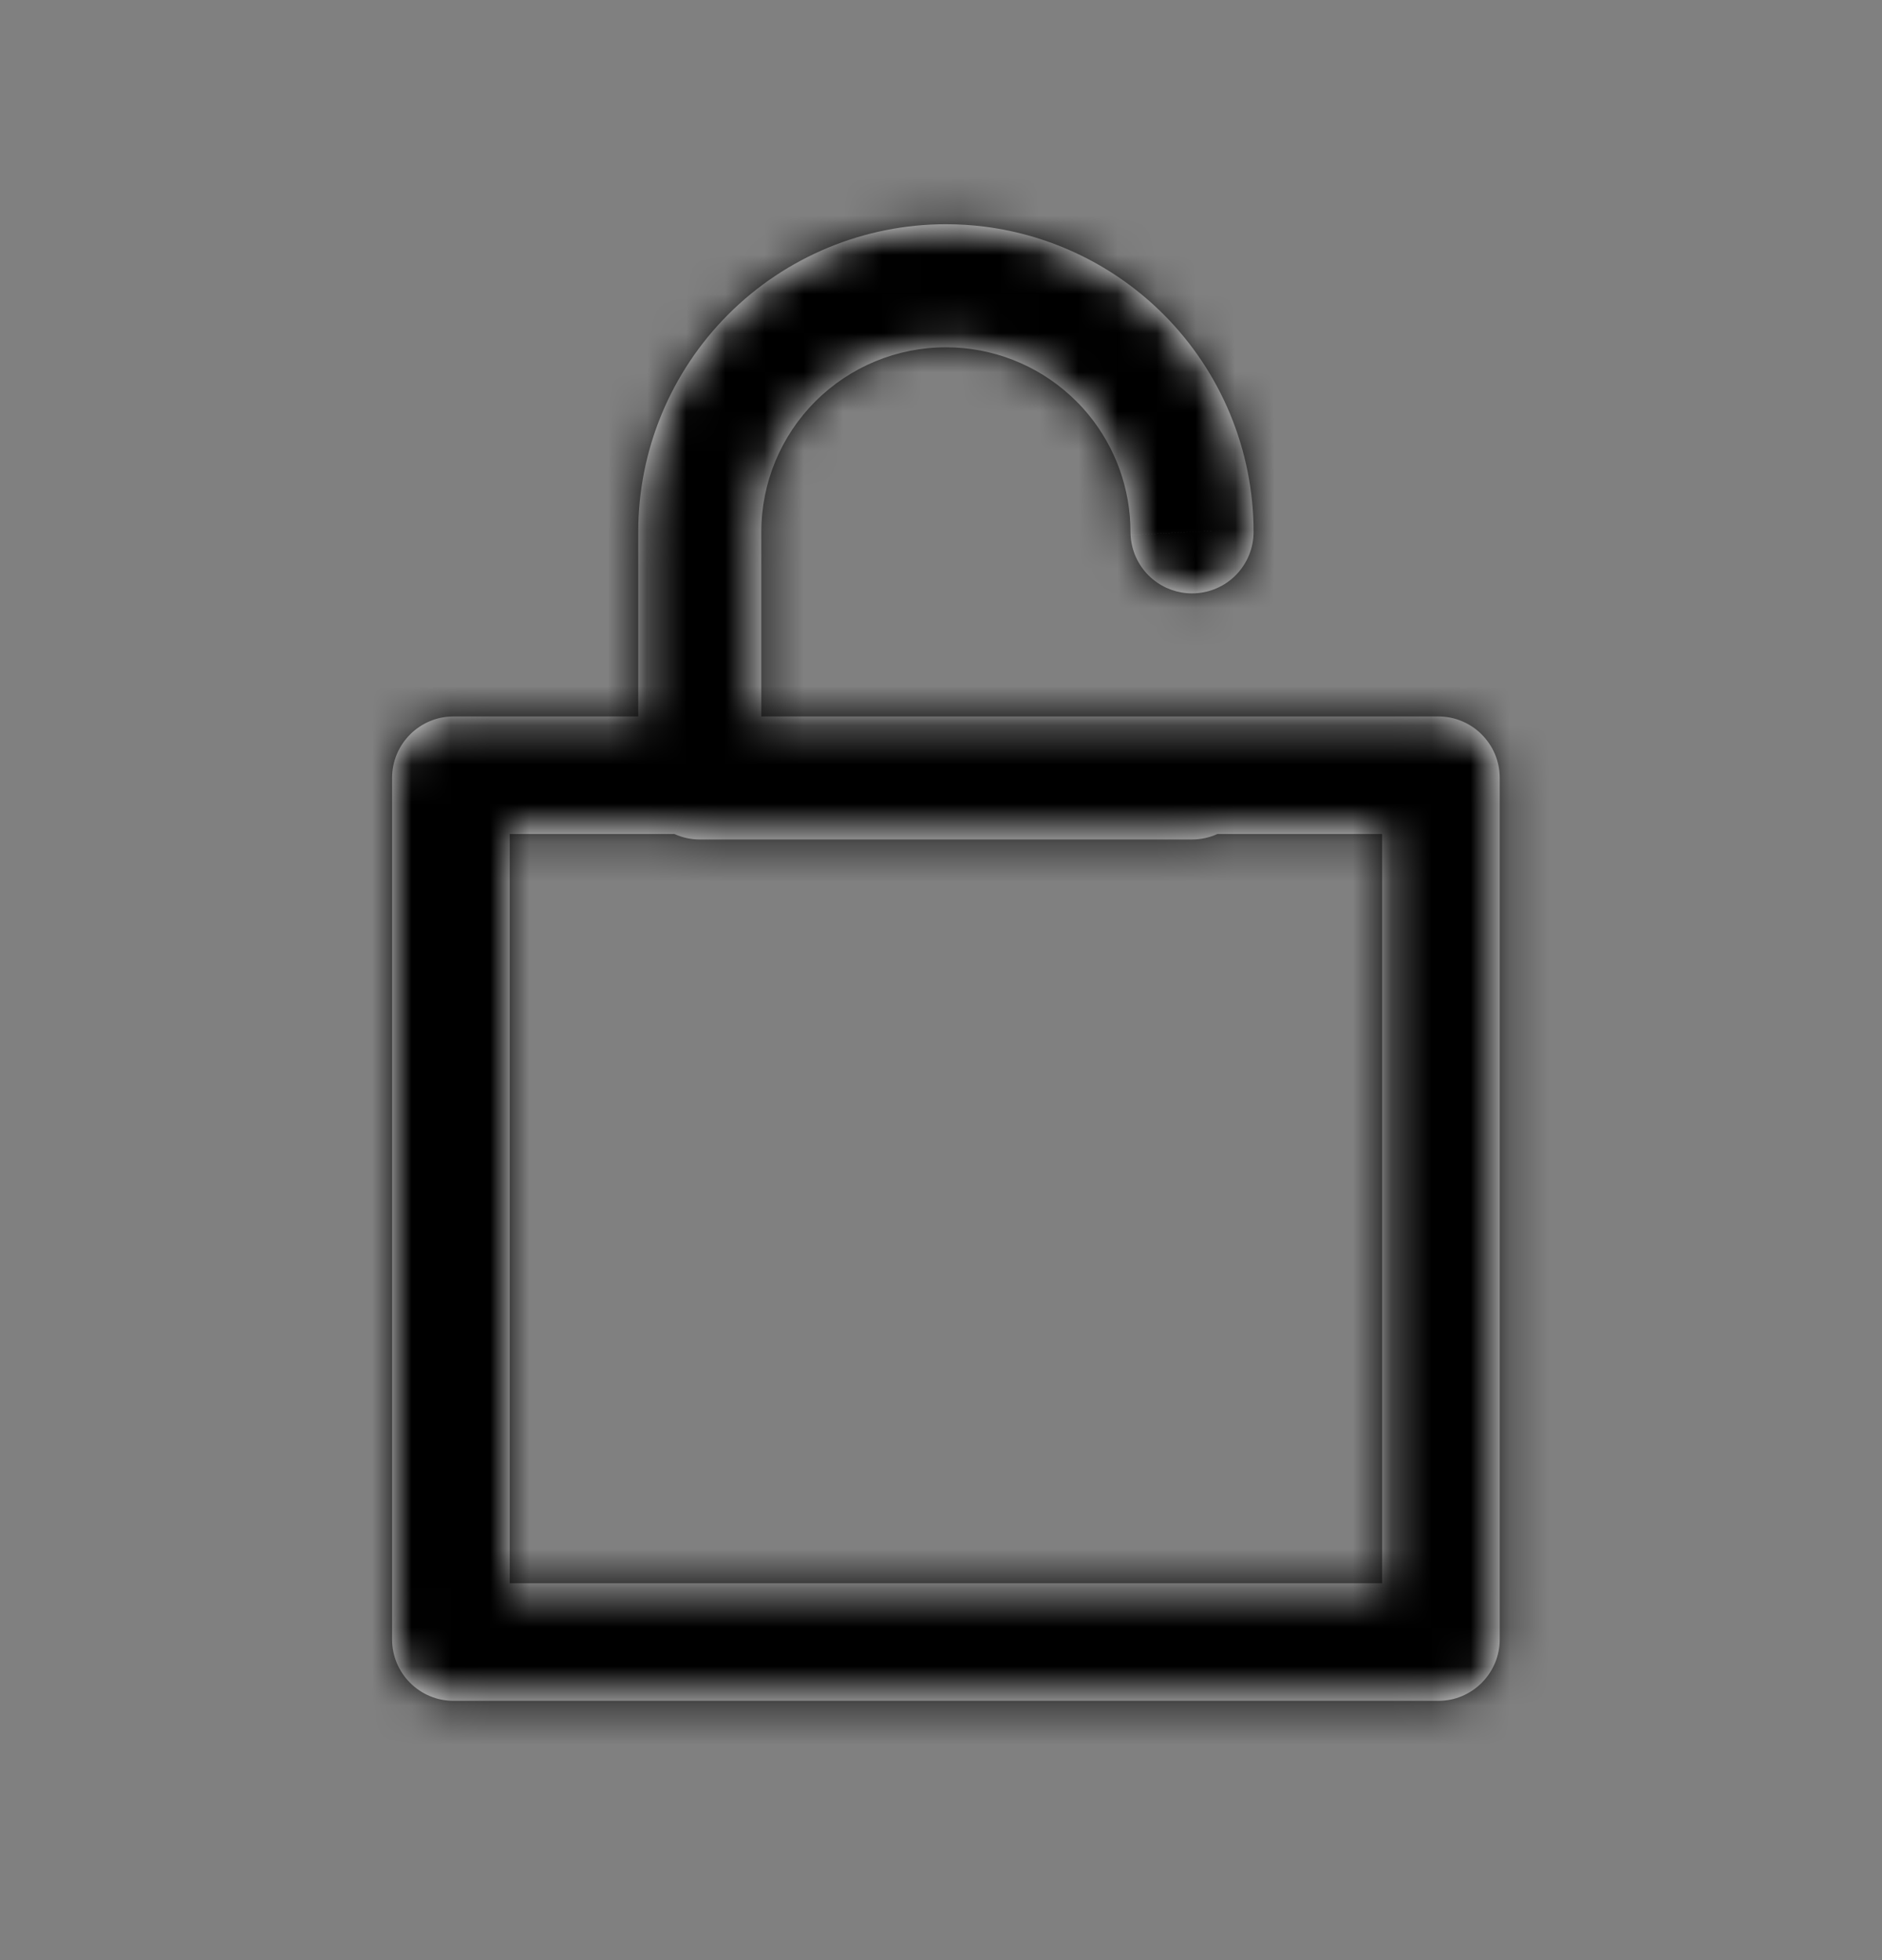
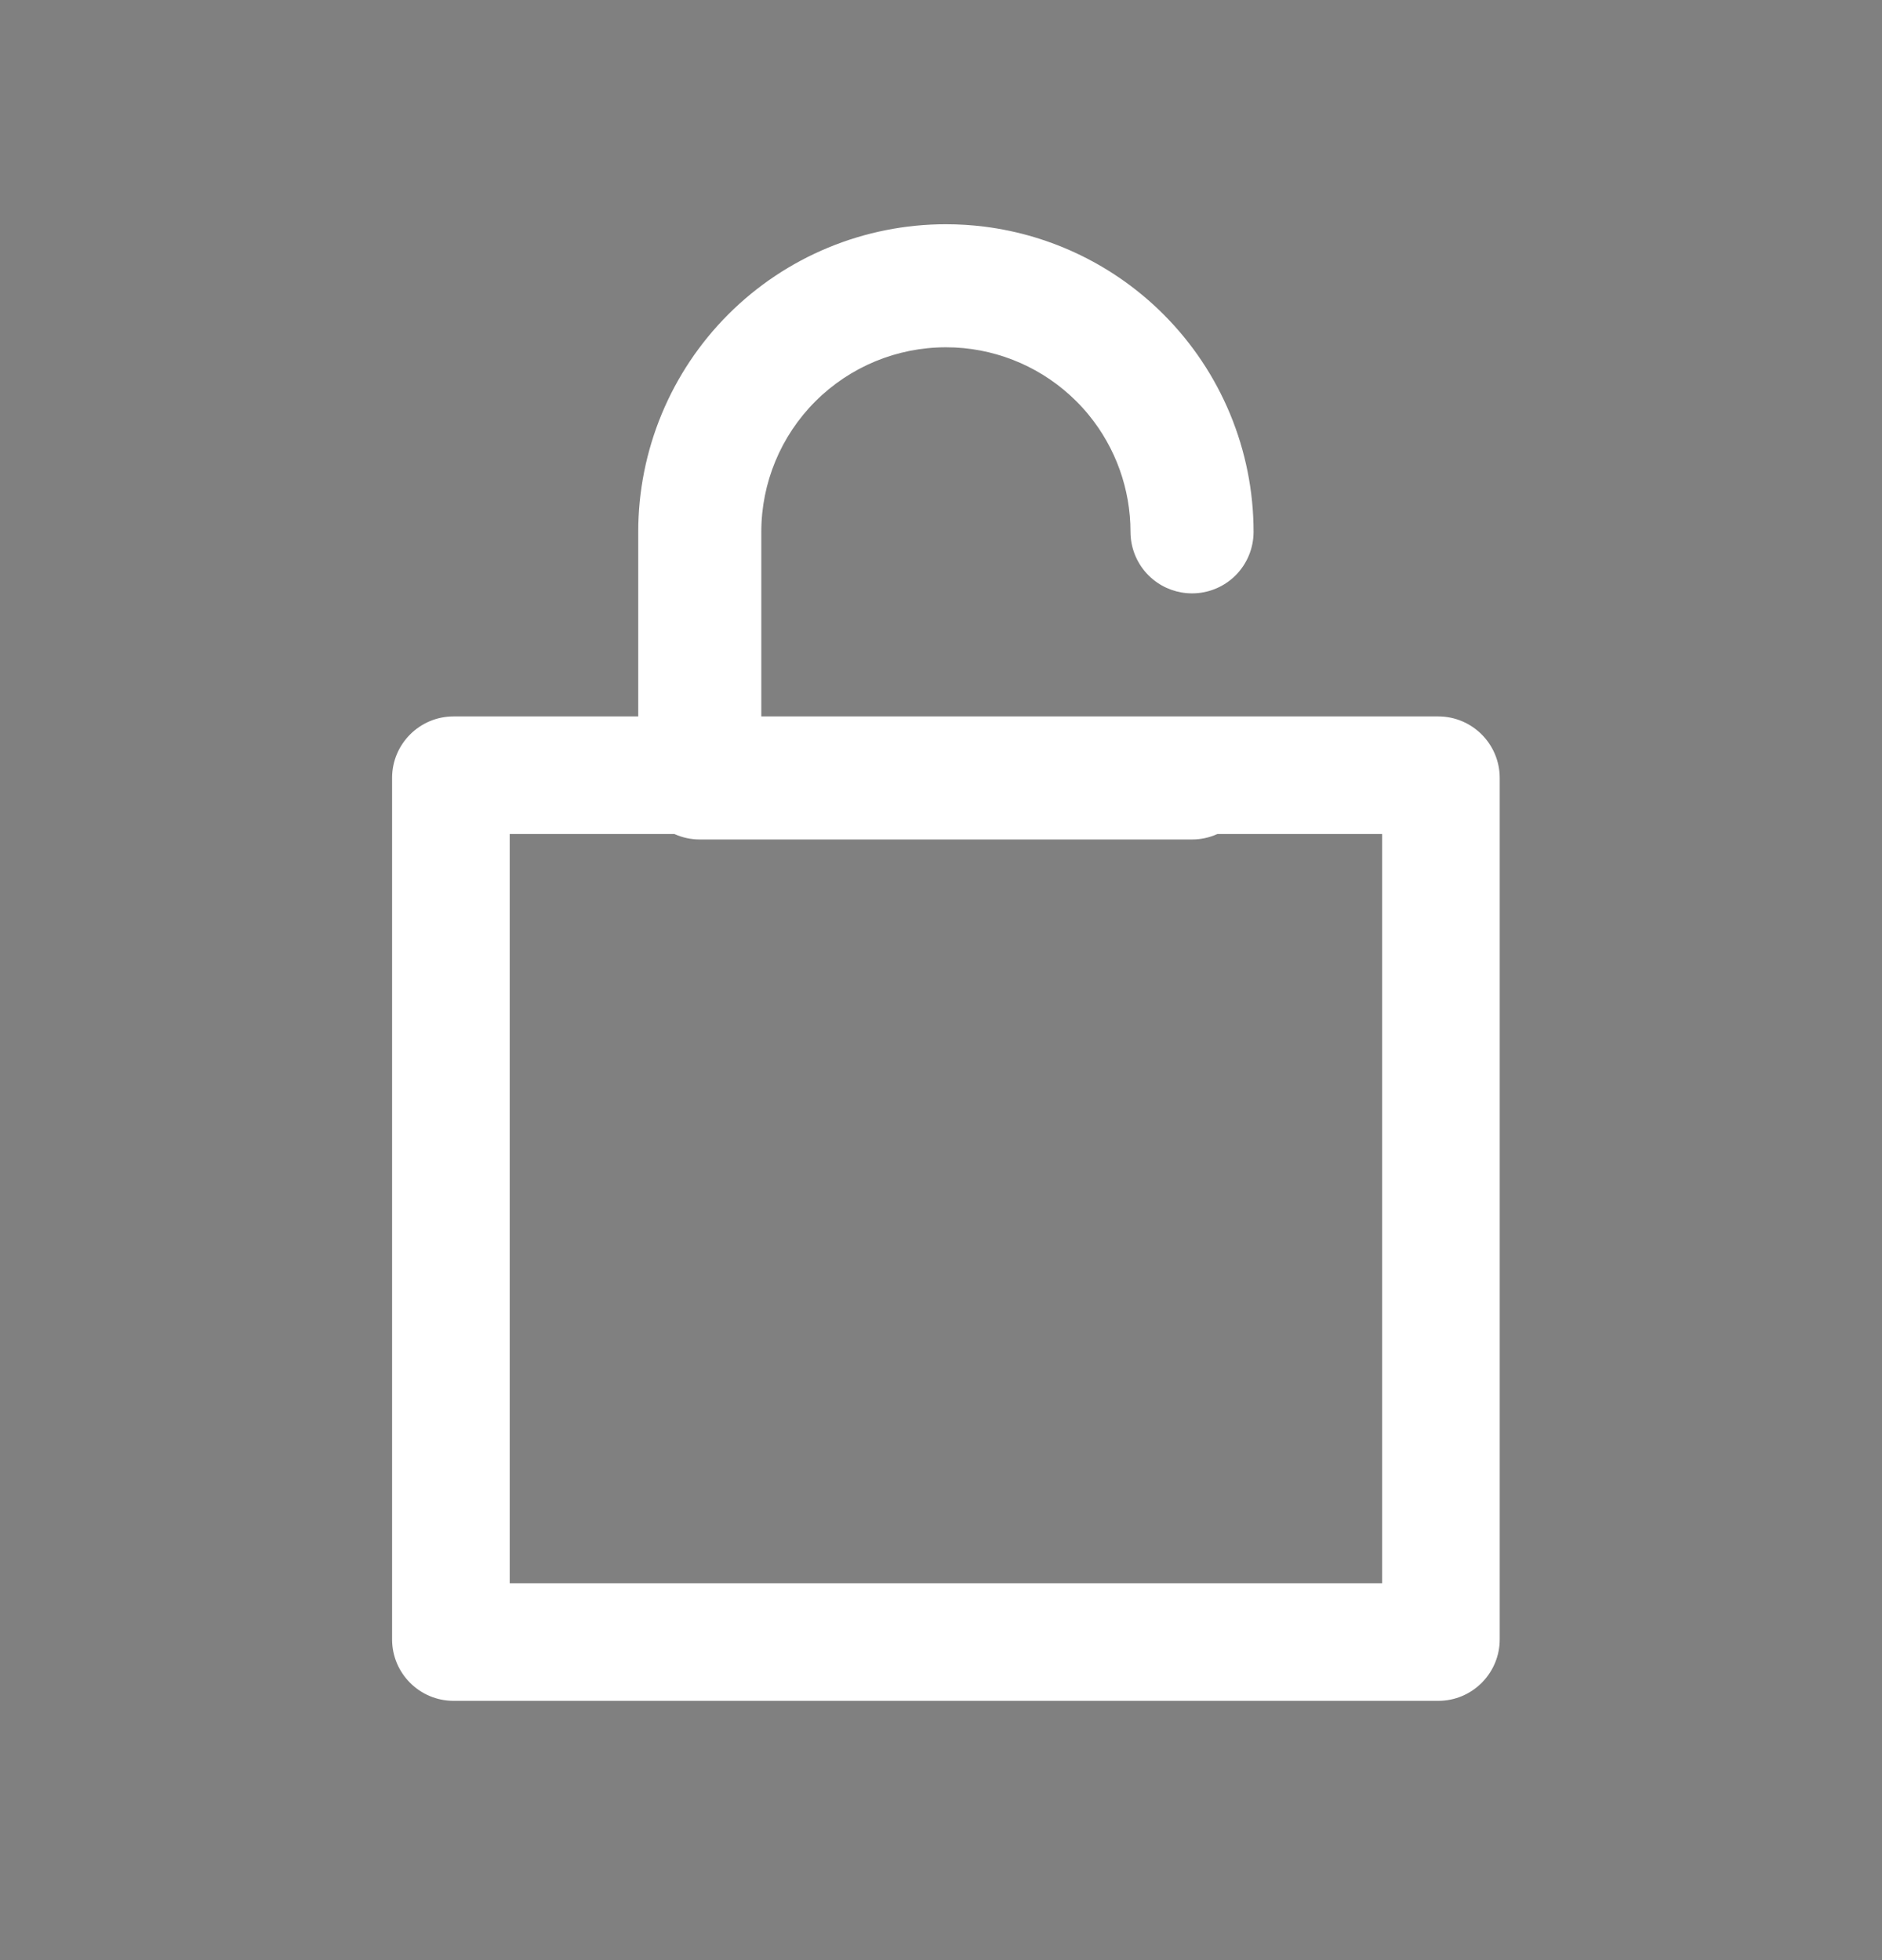
<svg xmlns="http://www.w3.org/2000/svg" width="48" height="50" viewBox="0 0 48 50" fill="none">
  <rect x="0" y="0" width="48" height="50" fill="#808080" stroke="none" />
  <mask id="path-1-inside-1_115_1125" fill="white">
-     <path fill-rule="evenodd" clip-rule="evenodd" d="M19.417 18.275V13.567C19.417 12.318 19.913 11.121 20.796 10.238C21.679 9.355 22.876 8.859 24.125 8.859L24.125 8.859C24.203 8.859 24.281 8.861 24.358 8.864C25.522 8.922 26.627 9.41 27.454 10.238C27.565 10.348 27.669 10.463 27.767 10.583C28.453 11.421 28.833 12.474 28.833 13.567C28.833 13.593 28.834 13.619 28.835 13.645C28.855 14.033 29.017 14.401 29.293 14.677C29.33 14.713 29.368 14.748 29.408 14.781C29.687 15.01 30.039 15.136 30.403 15.136C30.429 15.136 30.455 15.136 30.481 15.134C30.869 15.115 31.237 14.953 31.513 14.677C31.807 14.382 31.972 13.983 31.972 13.567C31.972 11.486 31.145 9.49 29.674 8.018C28.437 6.781 26.83 6 25.114 5.782C24.788 5.741 24.457 5.72 24.125 5.72C22.044 5.72 20.048 6.546 18.576 8.018C17.105 9.49 16.278 11.486 16.278 13.567V18.275H11.569C10.703 18.275 10 18.978 10 19.845V41.817C10 42.684 10.703 43.386 11.569 43.386H24.125H36.681L36.695 43.386C37.109 43.383 37.485 43.219 37.763 42.953C37.772 42.945 37.781 42.936 37.79 42.927C37.795 42.922 37.8 42.917 37.805 42.912C37.809 42.908 37.813 42.904 37.817 42.899C38.085 42.618 38.25 42.237 38.25 41.817V19.845C38.25 18.978 37.547 18.275 36.681 18.275H24.125L19.417 18.275ZM17.202 21.275C17.403 21.366 17.622 21.414 17.847 21.414H30.403C30.628 21.414 30.847 21.366 31.048 21.275H35.25V40.386H24.125H13V21.275H17.202Z" />
-   </mask>
-   <path fill-rule="evenodd" clip-rule="evenodd" d="M19.417 18.275V13.567C19.417 12.318 19.913 11.121 20.796 10.238C21.679 9.355 22.876 8.859 24.125 8.859L24.125 8.859C24.203 8.859 24.281 8.861 24.358 8.864C25.522 8.922 26.627 9.41 27.454 10.238C27.565 10.348 27.669 10.463 27.767 10.583C28.453 11.421 28.833 12.474 28.833 13.567C28.833 13.593 28.834 13.619 28.835 13.645C28.855 14.033 29.017 14.401 29.293 14.677C29.33 14.713 29.368 14.748 29.408 14.781C29.687 15.01 30.039 15.136 30.403 15.136C30.429 15.136 30.455 15.136 30.481 15.134C30.869 15.115 31.237 14.953 31.513 14.677C31.807 14.382 31.972 13.983 31.972 13.567C31.972 11.486 31.145 9.49 29.674 8.018C28.437 6.781 26.83 6 25.114 5.782C24.788 5.741 24.457 5.72 24.125 5.72C22.044 5.72 20.048 6.546 18.576 8.018C17.105 9.49 16.278 11.486 16.278 13.567V18.275H11.569C10.703 18.275 10 18.978 10 19.845V41.817C10 42.684 10.703 43.386 11.569 43.386H24.125H36.681L36.695 43.386C37.109 43.383 37.485 43.219 37.763 42.953C37.772 42.945 37.781 42.936 37.79 42.927C37.795 42.922 37.8 42.917 37.805 42.912C37.809 42.908 37.813 42.904 37.817 42.899C38.085 42.618 38.25 42.237 38.25 41.817V19.845C38.25 18.978 37.547 18.275 36.681 18.275H24.125L19.417 18.275ZM17.202 21.275C17.403 21.366 17.622 21.414 17.847 21.414H30.403C30.628 21.414 30.847 21.366 31.048 21.275H35.25V40.386H24.125H13V21.275H17.202Z" fill="white" />
+     </mask>
+   <path fill-rule="evenodd" clip-rule="evenodd" d="M19.417 18.275V13.567C19.417 12.318 19.913 11.121 20.796 10.238C21.679 9.355 22.876 8.859 24.125 8.859L24.125 8.859C24.203 8.859 24.281 8.861 24.358 8.864C25.522 8.922 26.627 9.41 27.454 10.238C27.565 10.348 27.669 10.463 27.767 10.583C28.453 11.421 28.833 12.474 28.833 13.567C28.833 13.593 28.834 13.619 28.835 13.645C28.855 14.033 29.017 14.401 29.293 14.677C29.33 14.713 29.368 14.748 29.408 14.781C29.687 15.01 30.039 15.136 30.403 15.136C30.429 15.136 30.455 15.136 30.481 15.134C30.869 15.115 31.237 14.953 31.513 14.677C31.807 14.382 31.972 13.983 31.972 13.567C31.972 11.486 31.145 9.49 29.674 8.018C28.437 6.781 26.83 6 25.114 5.782C24.788 5.741 24.457 5.72 24.125 5.72C22.044 5.72 20.048 6.546 18.576 8.018C17.105 9.49 16.278 11.486 16.278 13.567V18.275H11.569C10.703 18.275 10 18.978 10 19.845V41.817C10 42.684 10.703 43.386 11.569 43.386H24.125H36.681L36.695 43.386C37.109 43.383 37.485 43.219 37.763 42.953C37.772 42.945 37.781 42.936 37.79 42.927C37.809 42.908 37.813 42.904 37.817 42.899C38.085 42.618 38.25 42.237 38.25 41.817V19.845C38.25 18.978 37.547 18.275 36.681 18.275H24.125L19.417 18.275ZM17.202 21.275C17.403 21.366 17.622 21.414 17.847 21.414H30.403C30.628 21.414 30.847 21.366 31.048 21.275H35.25V40.386H24.125H13V21.275H17.202Z" fill="white" />
  <path d="M19.417 18.275H16.917V20.775L19.417 20.775L19.417 18.275ZM20.796 10.238L22.564 12.005L20.796 10.238ZM24.125 8.859L24.871 6.472L24.506 6.359H24.125V8.859ZM24.125 8.859L23.379 11.245L23.744 11.359H24.125V8.859ZM24.358 8.864L24.235 11.361H24.235L24.358 8.864ZM27.454 10.238L29.222 8.47L29.222 8.47L27.454 10.238ZM27.767 10.583L29.701 8.999V8.999L27.767 10.583ZM28.835 13.645L26.338 13.768L26.338 13.769L28.835 13.645ZM29.408 14.781L27.824 16.715L27.824 16.715L29.408 14.781ZM30.481 15.134L30.605 17.631L30.605 17.631L30.481 15.134ZM31.513 14.677L29.745 12.909L29.745 12.909L31.513 14.677ZM31.972 13.567H29.472V13.567L31.972 13.567ZM29.674 8.018L31.442 6.25V6.25L29.674 8.018ZM25.114 5.782L24.799 8.262L24.799 8.262L25.114 5.782ZM18.576 8.018L20.344 9.786V9.786L18.576 8.018ZM16.278 18.275V20.775H18.778V18.275H16.278ZM36.681 43.386V45.886L36.692 45.886L36.681 43.386ZM36.695 43.386L36.707 45.886L36.718 45.886L36.695 43.386ZM37.763 42.953L36.039 41.143L36.038 41.143L37.763 42.953ZM37.79 42.927L36.023 41.159L36.023 41.159L37.79 42.927ZM37.805 42.912L36.014 41.168L36.014 41.168L37.805 42.912ZM37.817 42.899L39.627 44.624L39.627 44.624L37.817 42.899ZM24.125 18.275V15.775H24.125L24.125 18.275ZM17.202 21.275L18.23 18.997L17.74 18.775H17.202V21.275ZM31.048 21.275V18.775H30.51L30.02 18.997L31.048 21.275ZM35.25 21.275H37.75V18.775H35.25V21.275ZM35.25 40.386V42.886H37.75V40.386H35.25ZM13 40.386H10.5V42.886H13V40.386ZM13 21.275V18.775H10.5V21.275H13ZM21.917 18.275V13.567H16.917V18.275H21.917ZM21.917 13.567C21.917 12.981 22.149 12.42 22.564 12.005L19.028 8.47C17.676 9.822 16.917 11.655 16.917 13.567H21.917ZM22.564 12.005C22.978 11.591 23.539 11.359 24.125 11.359V6.359C22.213 6.359 20.38 7.118 19.028 8.47L22.564 12.005ZM23.379 11.245L23.379 11.245L24.871 6.472L24.871 6.472L23.379 11.245ZM24.125 11.359C24.162 11.359 24.198 11.36 24.235 11.361L24.482 6.367C24.363 6.362 24.244 6.359 24.125 6.359V11.359ZM24.235 11.361C24.78 11.388 25.298 11.617 25.686 12.005L29.222 8.47C27.955 7.203 26.264 6.456 24.482 6.367L24.235 11.361ZM25.686 12.005C25.738 12.057 25.787 12.111 25.833 12.168L29.701 8.999C29.551 8.815 29.391 8.639 29.222 8.47L25.686 12.005ZM25.833 12.168C26.155 12.56 26.333 13.055 26.333 13.567H31.333C31.333 11.894 30.752 10.281 29.701 8.999L25.833 12.168ZM26.333 13.567C26.333 13.634 26.335 13.702 26.338 13.768L31.332 13.521C31.333 13.536 31.333 13.552 31.333 13.567H26.333ZM26.338 13.769C26.388 14.775 26.81 15.729 27.525 16.445L31.061 12.909C31.224 13.073 31.321 13.291 31.332 13.521L26.338 13.769ZM27.525 16.445C27.621 16.54 27.72 16.63 27.824 16.715L30.993 12.847C31.016 12.867 31.039 12.887 31.061 12.909L27.525 16.445ZM27.824 16.715C28.548 17.308 29.458 17.636 30.403 17.636V12.636C30.619 12.636 30.827 12.711 30.993 12.847L27.824 16.715ZM30.403 17.636C30.47 17.636 30.538 17.635 30.605 17.631L30.357 12.637C30.372 12.637 30.387 12.636 30.403 12.636V17.636ZM30.605 17.631C31.61 17.581 32.565 17.16 33.28 16.445L29.745 12.909C29.908 12.745 30.127 12.649 30.357 12.637L30.605 17.631ZM33.28 16.445C34.044 15.681 34.472 14.646 34.472 13.567L29.472 13.567C29.472 13.32 29.57 13.084 29.745 12.909L33.28 16.445ZM34.472 13.567C34.472 10.823 33.382 8.191 31.442 6.25L27.906 9.786C28.909 10.789 29.472 12.149 29.472 13.567H34.472ZM31.442 6.25C29.811 4.62 27.692 3.59 25.429 3.302L24.799 8.262C25.968 8.411 27.064 8.943 27.906 9.786L31.442 6.25ZM25.429 3.302C24.998 3.248 24.563 3.22 24.125 3.22V8.22C24.352 8.22 24.577 8.234 24.799 8.262L25.429 3.302ZM24.125 3.22C21.381 3.22 18.749 4.31 16.808 6.25L20.344 9.786C21.347 8.783 22.707 8.22 24.125 8.22V3.22ZM16.808 6.25C14.868 8.191 13.778 10.823 13.778 13.567H18.778C18.778 12.149 19.341 10.789 20.344 9.786L16.808 6.25ZM13.778 13.567V18.275H18.778V13.567H13.778ZM16.278 15.775H11.569V20.775H16.278V15.775ZM11.569 15.775C9.322 15.775 7.5 17.597 7.5 19.845H12.5C12.5 20.359 12.083 20.775 11.569 20.775V15.775ZM7.5 19.845V41.817H12.5V19.845H7.5ZM7.5 41.817C7.5 44.064 9.322 45.886 11.569 45.886V40.886C12.083 40.886 12.5 41.303 12.5 41.817H7.5ZM11.569 45.886H24.125V40.886H11.569V45.886ZM24.125 45.886H36.681V40.886H24.125V45.886ZM36.692 45.886L36.707 45.886L36.684 40.886L36.669 40.886L36.692 45.886ZM36.718 45.886C37.791 45.876 38.768 45.449 39.487 44.764L36.038 41.143C36.201 40.988 36.427 40.889 36.672 40.886L36.718 45.886ZM39.487 44.764C39.511 44.741 39.535 44.718 39.558 44.695L36.023 41.159C36.028 41.154 36.033 41.148 36.039 41.143L39.487 44.764ZM39.558 44.695C39.57 44.682 39.583 44.67 39.595 44.657L36.014 41.168C36.017 41.164 36.02 41.161 36.023 41.159L39.558 44.695ZM39.595 44.657C39.606 44.645 39.617 44.634 39.627 44.624L36.007 41.175C36.009 41.173 36.011 41.17 36.014 41.168L39.595 44.657ZM39.627 44.624C40.321 43.896 40.75 42.904 40.75 41.817H35.75C35.75 41.569 35.85 41.34 36.007 41.175L39.627 44.624ZM40.75 41.817V19.845H35.75V41.817H40.75ZM40.75 19.845C40.75 17.597 38.928 15.775 36.681 15.775V20.775C36.167 20.775 35.75 20.359 35.75 19.845H40.75ZM36.681 15.775H24.125V20.775H36.681V15.775ZM24.125 15.775L19.417 15.775L19.417 20.775L24.125 20.775L24.125 15.775ZM16.174 23.554C16.695 23.789 17.265 23.914 17.847 23.914V18.914C17.98 18.914 18.111 18.943 18.23 18.997L16.174 23.554ZM17.847 23.914H30.403V18.914H17.847V23.914ZM30.403 23.914C30.985 23.914 31.555 23.789 32.077 23.554L30.02 18.997C30.139 18.943 30.27 18.914 30.403 18.914V23.914ZM35.25 18.775H31.048V23.775H35.25V18.775ZM37.75 40.386V21.275H32.75V40.386H37.75ZM24.125 42.886H35.25V37.886H24.125V42.886ZM13 42.886H24.125V37.886H13V42.886ZM10.5 21.275V40.386H15.5V21.275H10.5ZM17.202 18.775H13V23.775H17.202V18.775Z" fill="black" mask="url(#path-1-inside-1_115_1125)" />
</svg>